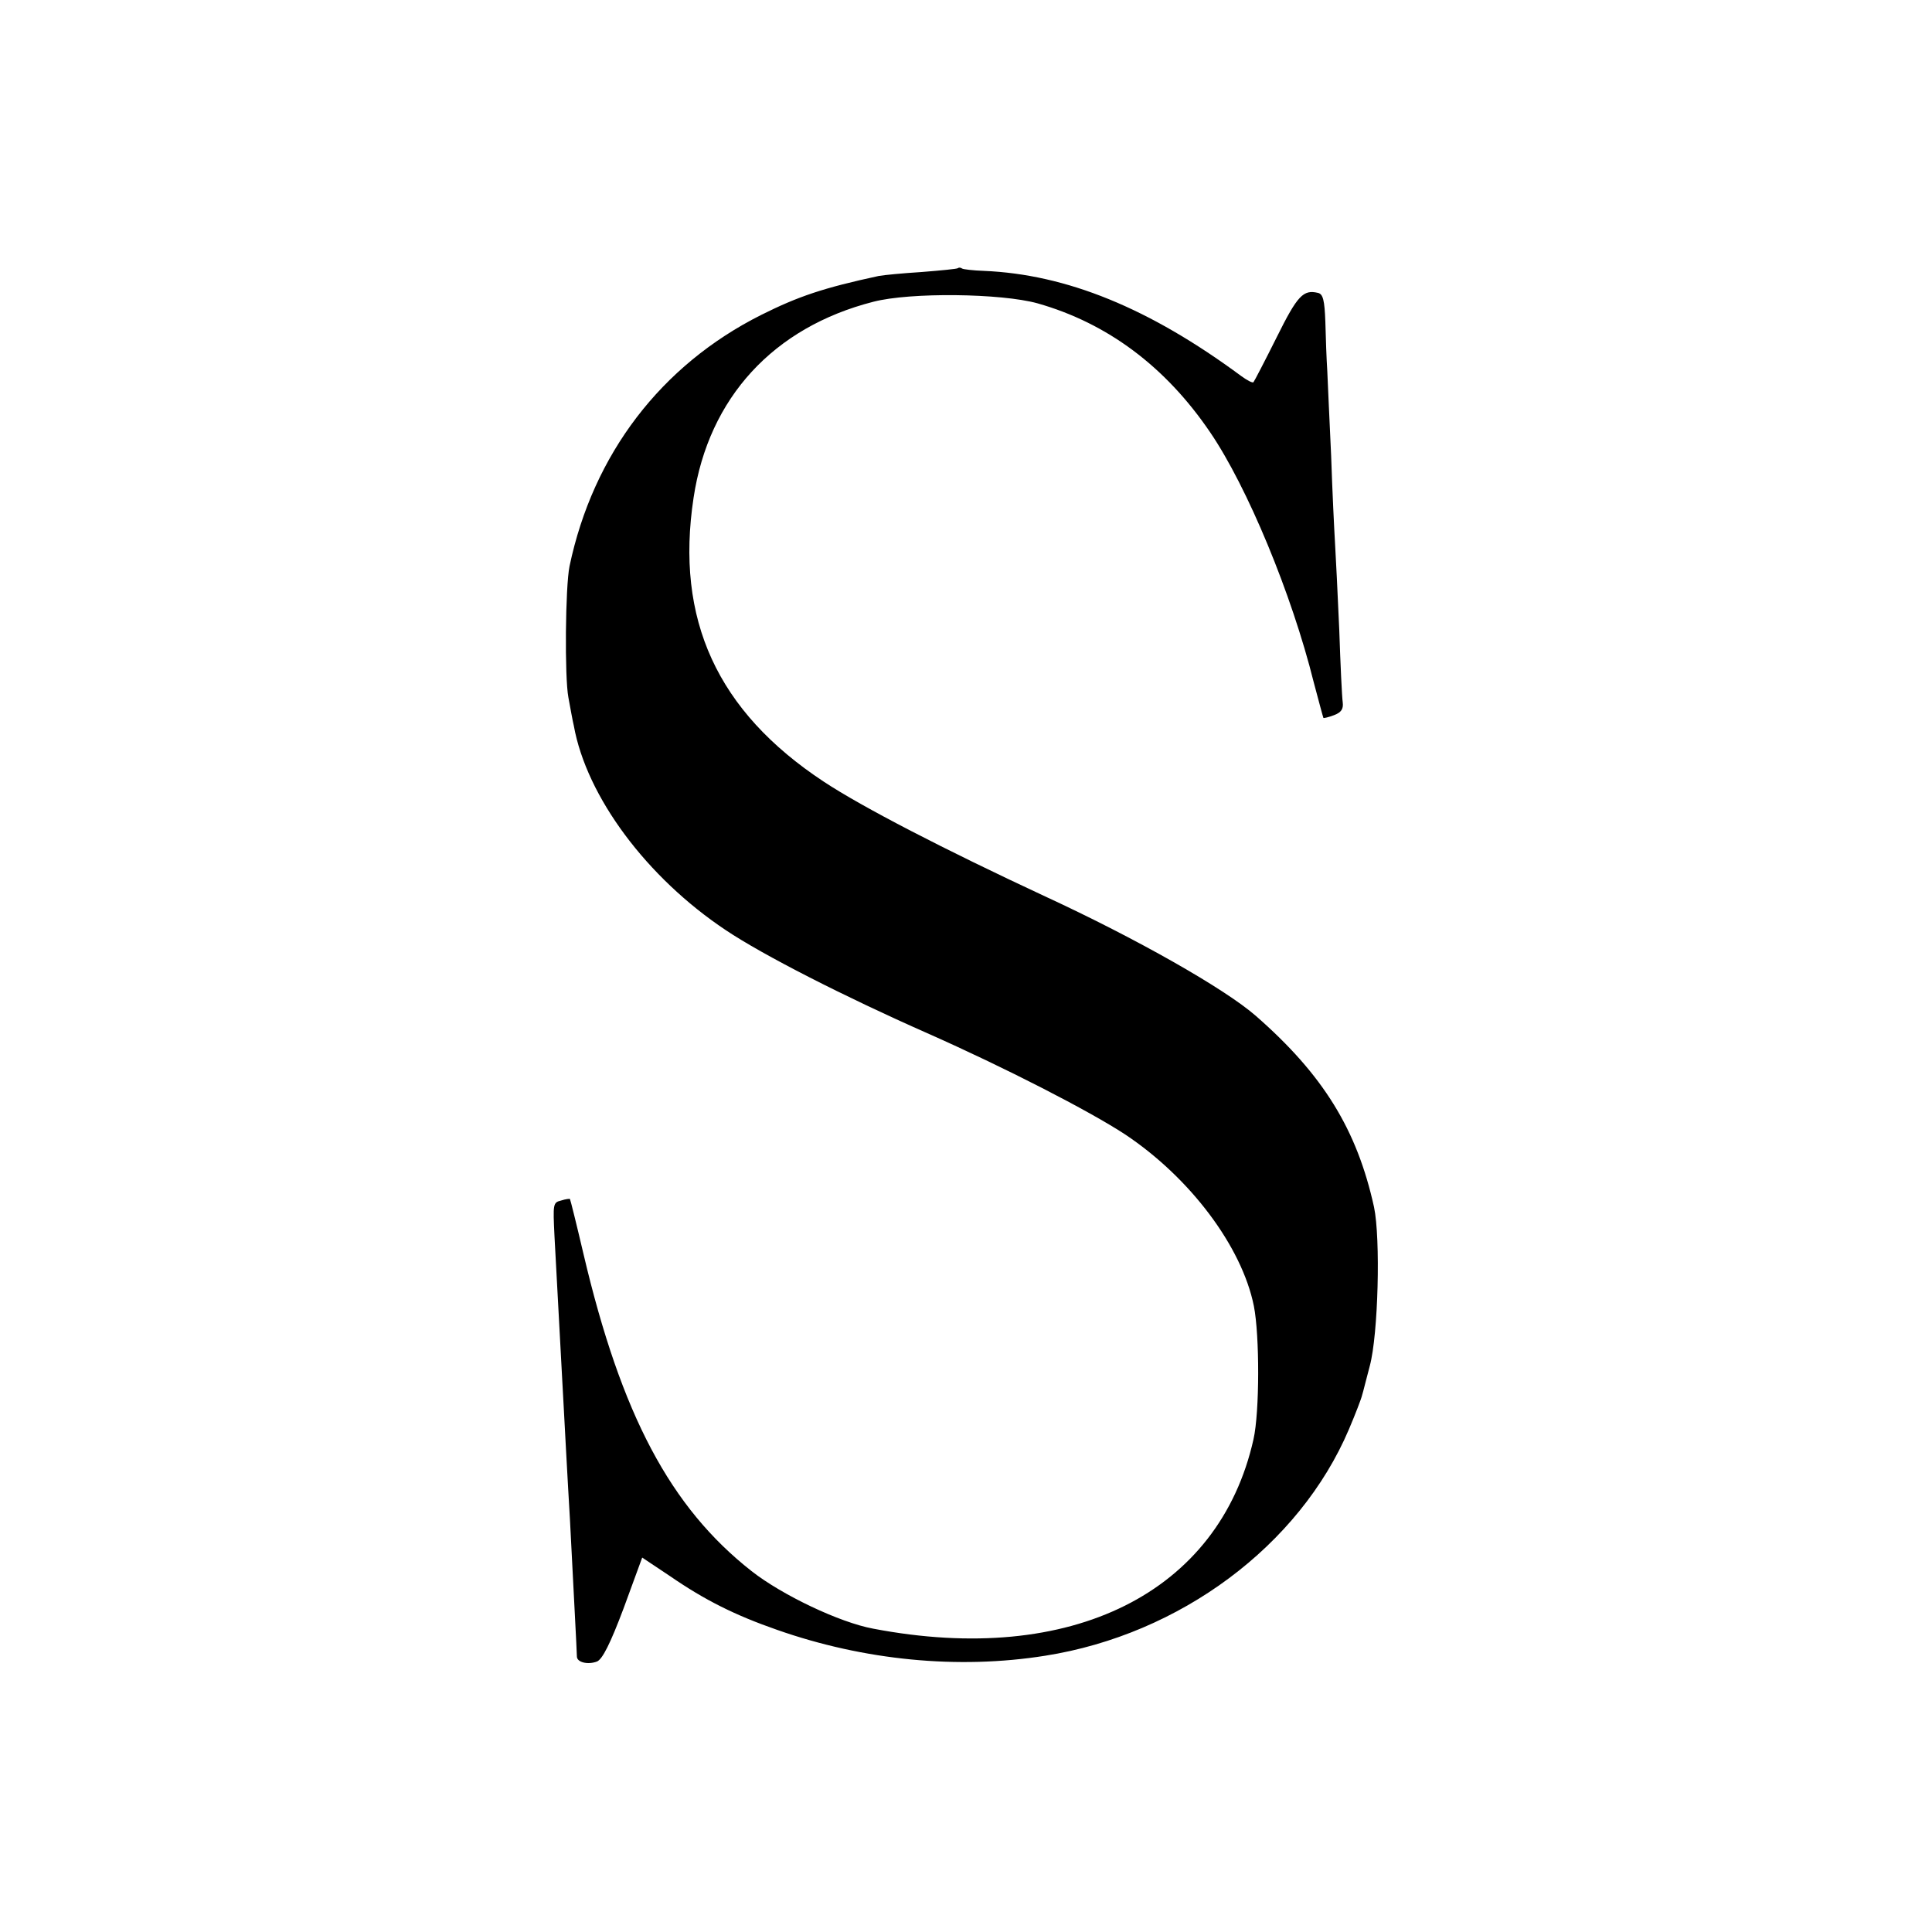
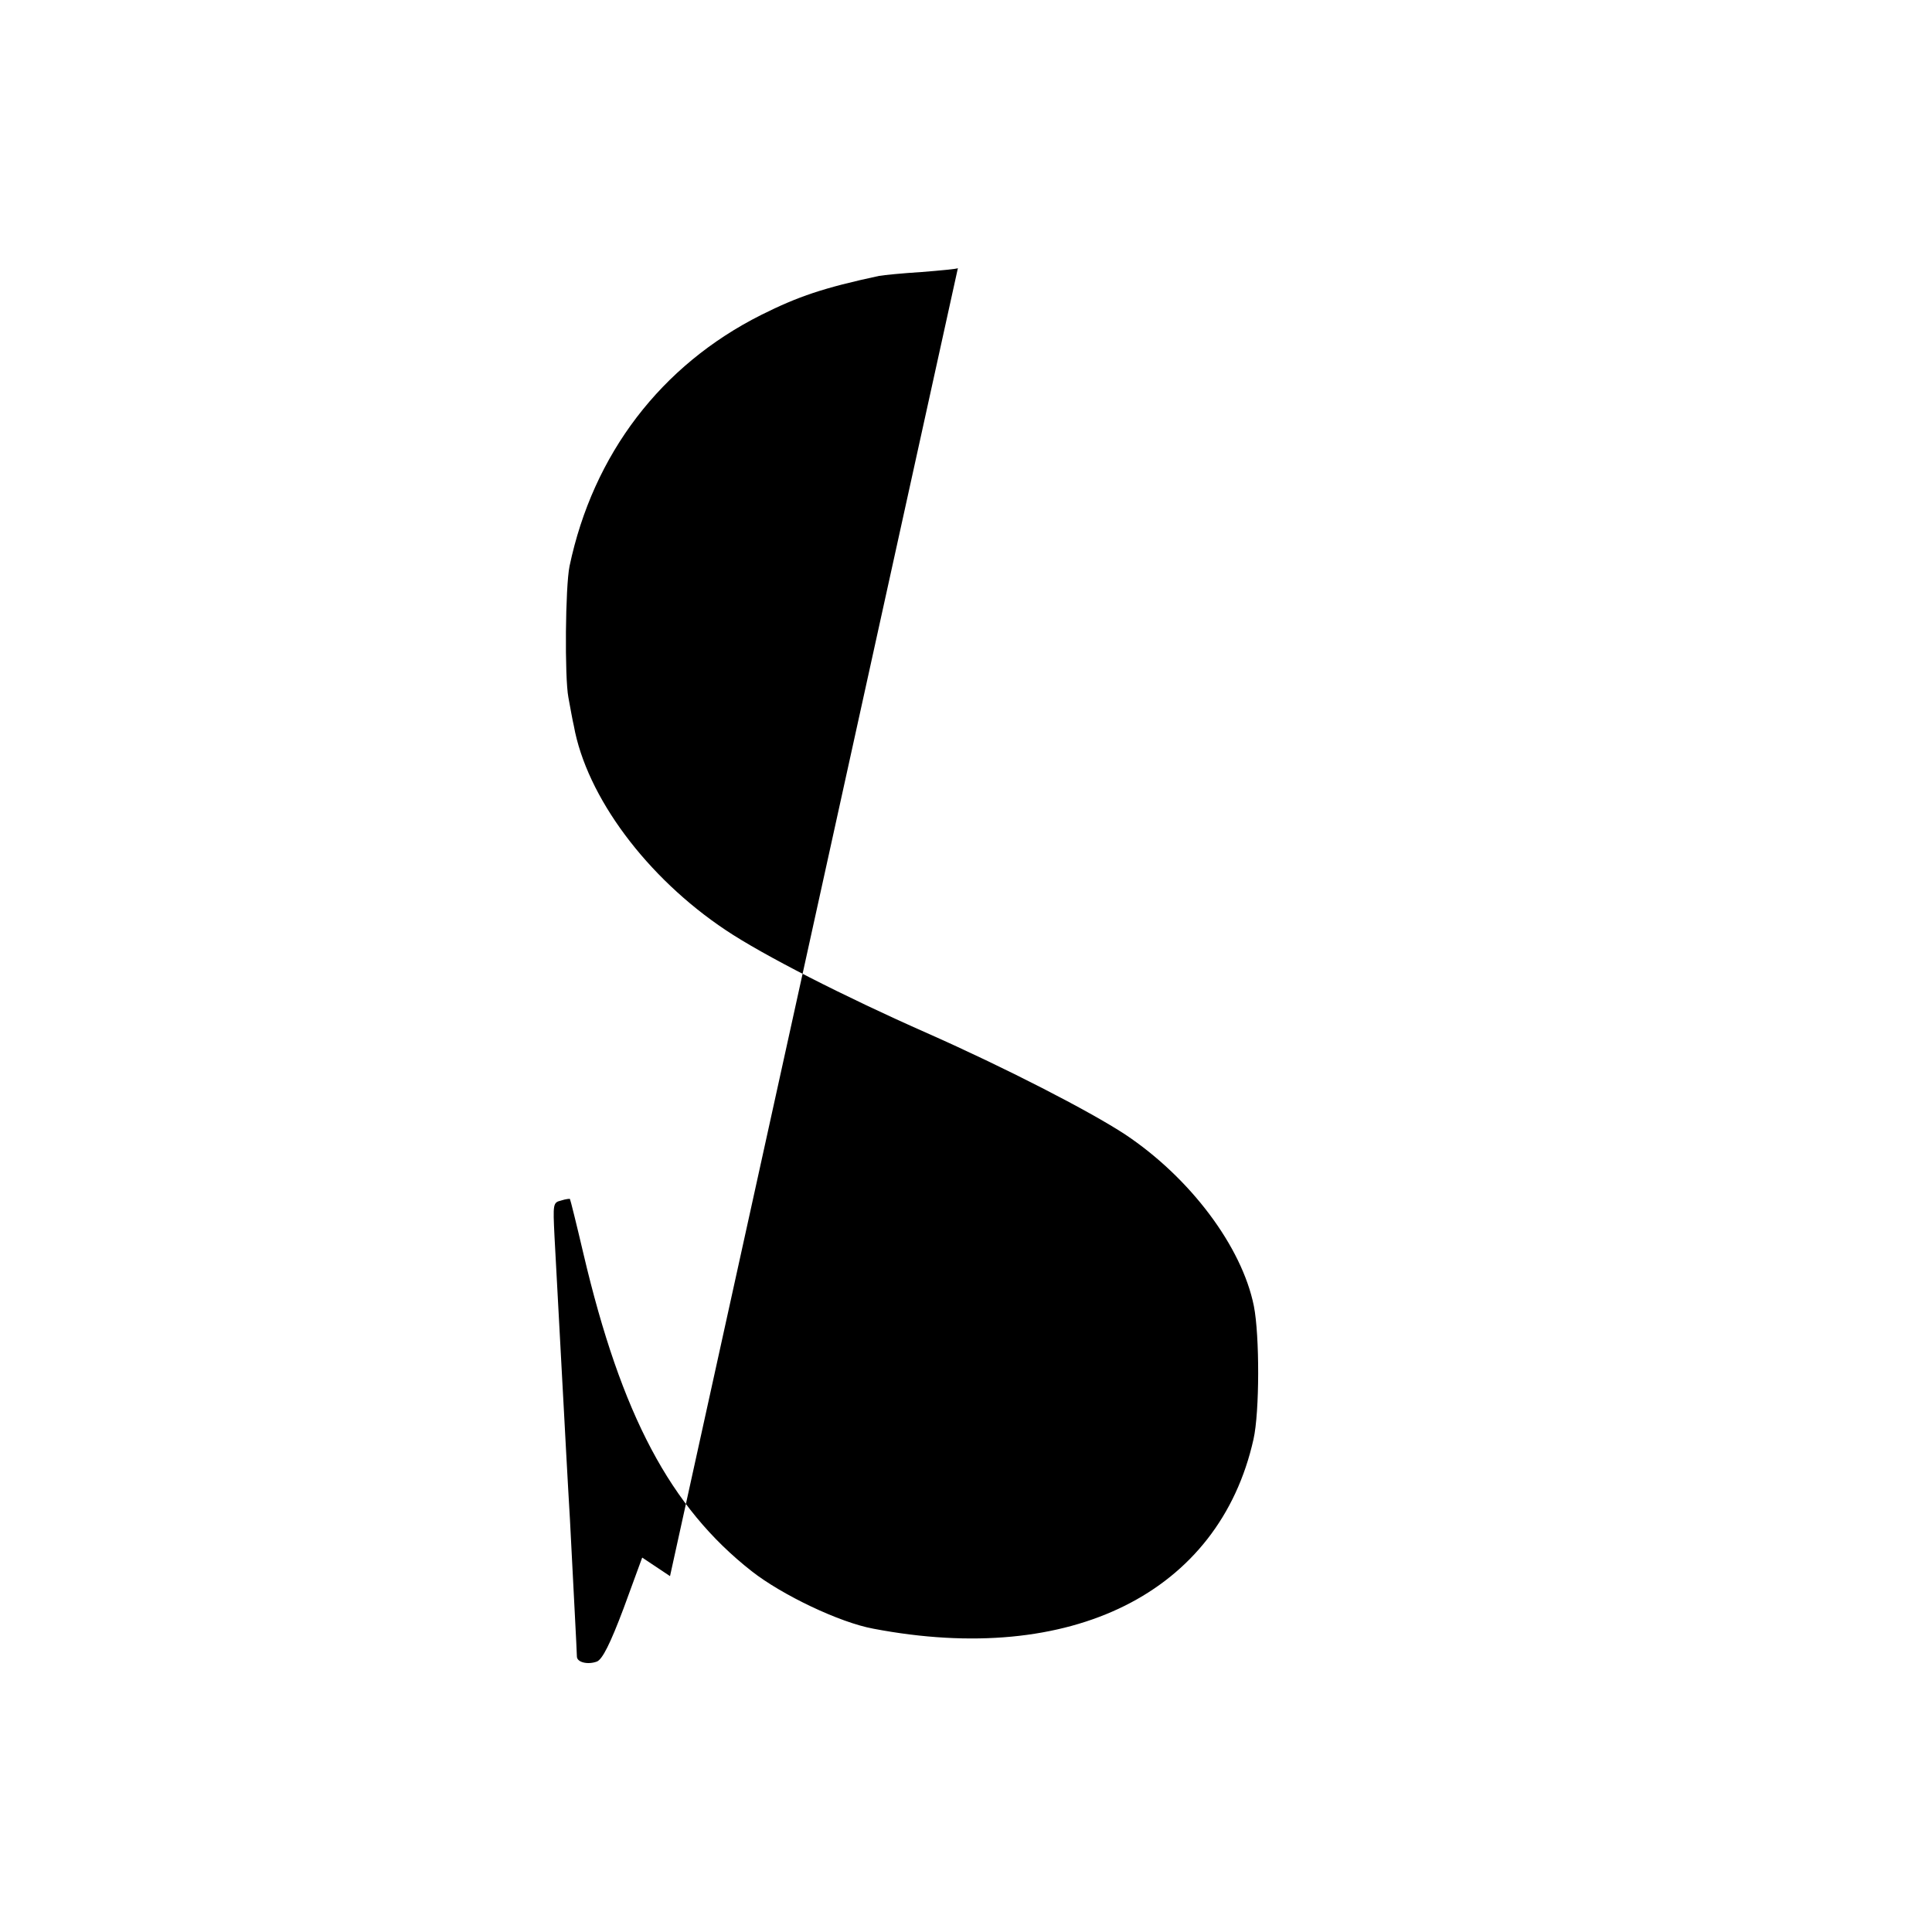
<svg xmlns="http://www.w3.org/2000/svg" version="1.0" width="500pt" height="500pt" viewBox="0 0 500 500" preserveAspectRatio="xMidYMid meet">
  <g transform="translate(0,500) scale(0.1,-0.1)" fill="#000000" stroke="none">
-     <path d="M2479 4306 c-2 -2 -44 -6 -94 -10 -49 -3 -99 -8 -110 -10 -144 -31 -209 -53 -305 -101 -259 -130 -435 -360 -496 -650 -11 -53 -13 -288 -3 -340 5 -27 11 -61 14 -73 33 -184 189 -393 393 -529 97 -65 307 -172 522 -267 201 -89 419 -201 512 -262 168 -112 302 -290 333 -444 15 -76 15 -274 -1 -345 -89 -397 -471 -588 -984 -490 -87 16 -236 87 -315 149 -210 165 -337 404 -435 821 -18 77 -34 141 -35 142 0 1 -11 0 -23 -4 -21 -5 -21 -9 -17 -92 9 -165 16 -297 20 -371 2 -41 7 -124 10 -185 3 -60 8 -140 10 -177 8 -158 18 -344 18 -355 0 -15 28 -22 52 -13 14 6 34 45 69 138 l48 131 72 -48 c90 -62 168 -101 277 -139 225 -79 468 -103 694 -67 349 55 658 285 786 586 17 40 32 79 34 88 3 9 11 43 20 76 22 82 28 330 11 411 -44 200 -131 342 -306 495 -80 70 -309 200 -545 309 -262 122 -473 231 -573 297 -276 182 -385 420 -337 735 39 259 207 441 465 507 96 25 331 22 425 -4 180 -51 331 -163 447 -334 96 -141 211 -418 268 -647 13 -49 24 -90 25 -92 1 -1 14 2 27 7 19 7 25 16 23 33 -2 13 -6 98 -9 188 -4 91 -9 192 -11 225 -2 33 -7 134 -10 225 -4 91 -9 190 -10 220 -2 30 -4 87 -5 127 -2 56 -6 72 -19 75 -38 9 -53 -6 -107 -115 -31 -62 -58 -114 -60 -116 -2 -3 -17 5 -32 16 -238 176 -452 263 -666 272 -28 1 -53 4 -56 6 -4 3 -9 3 -11 1z" />
+     <path d="M2479 4306 c-2 -2 -44 -6 -94 -10 -49 -3 -99 -8 -110 -10 -144 -31 -209 -53 -305 -101 -259 -130 -435 -360 -496 -650 -11 -53 -13 -288 -3 -340 5 -27 11 -61 14 -73 33 -184 189 -393 393 -529 97 -65 307 -172 522 -267 201 -89 419 -201 512 -262 168 -112 302 -290 333 -444 15 -76 15 -274 -1 -345 -89 -397 -471 -588 -984 -490 -87 16 -236 87 -315 149 -210 165 -337 404 -435 821 -18 77 -34 141 -35 142 0 1 -11 0 -23 -4 -21 -5 -21 -9 -17 -92 9 -165 16 -297 20 -371 2 -41 7 -124 10 -185 3 -60 8 -140 10 -177 8 -158 18 -344 18 -355 0 -15 28 -22 52 -13 14 6 34 45 69 138 l48 131 72 -48 z" />
  </g>
</svg>